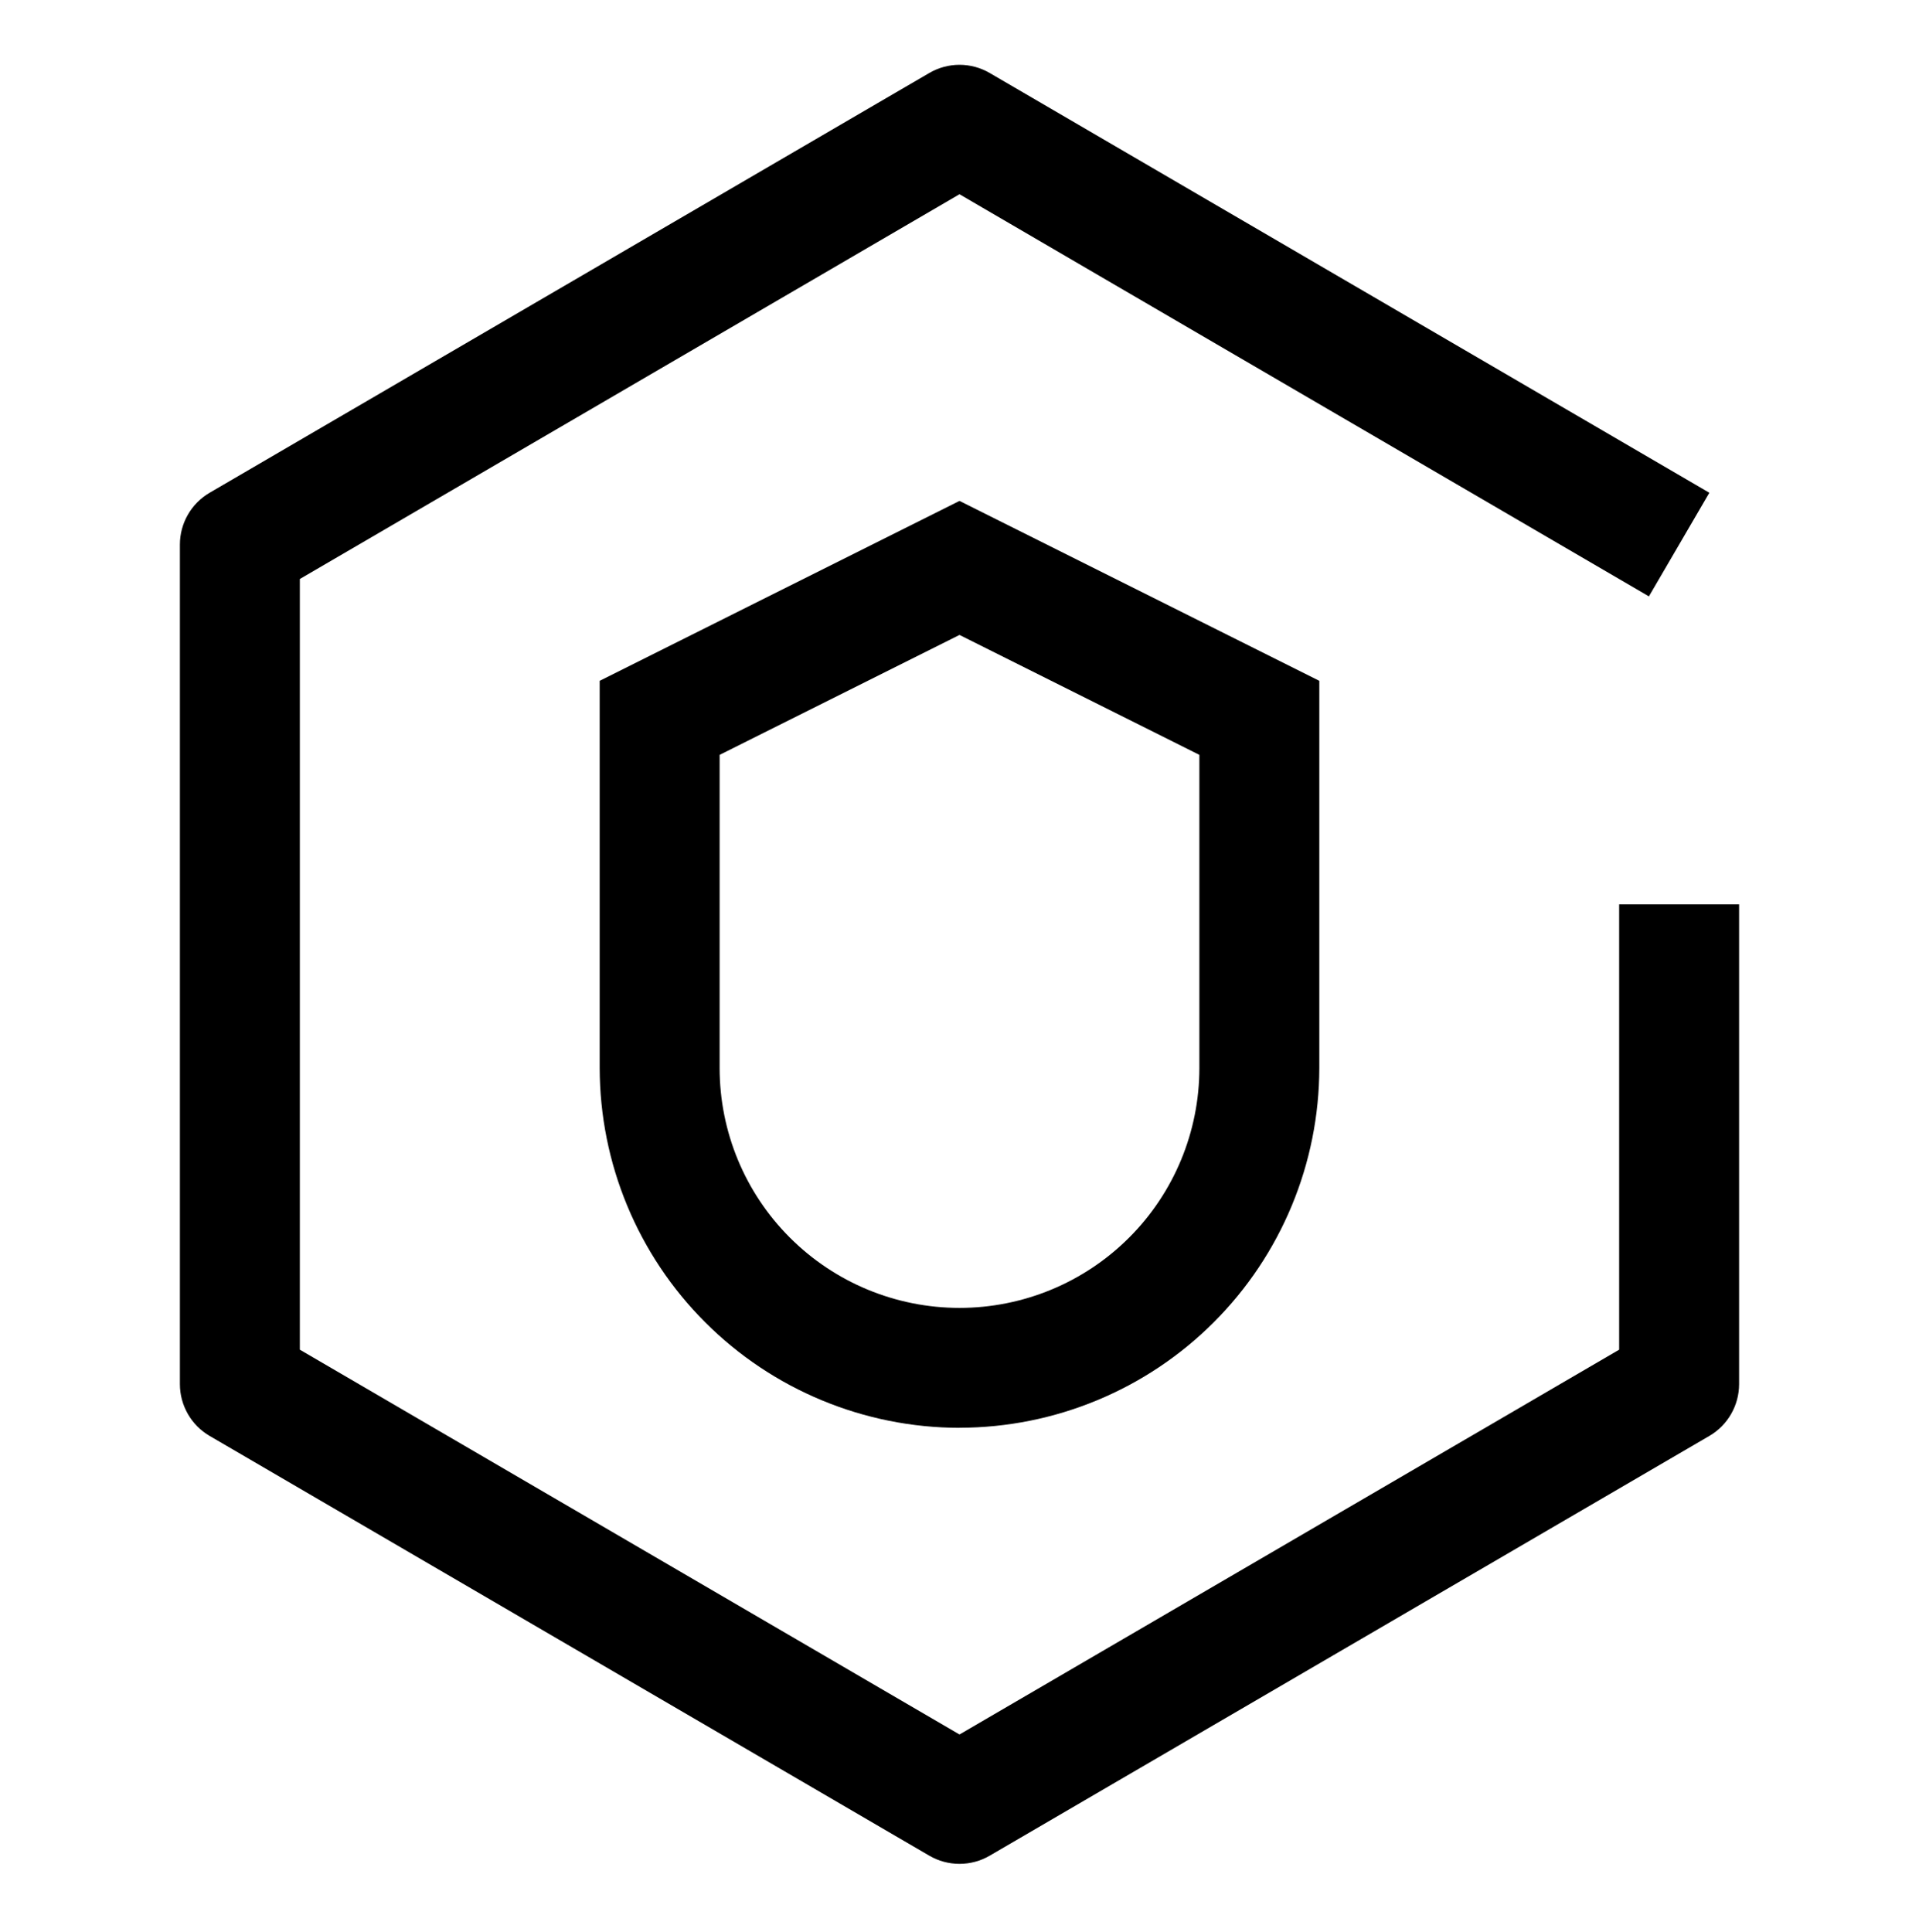
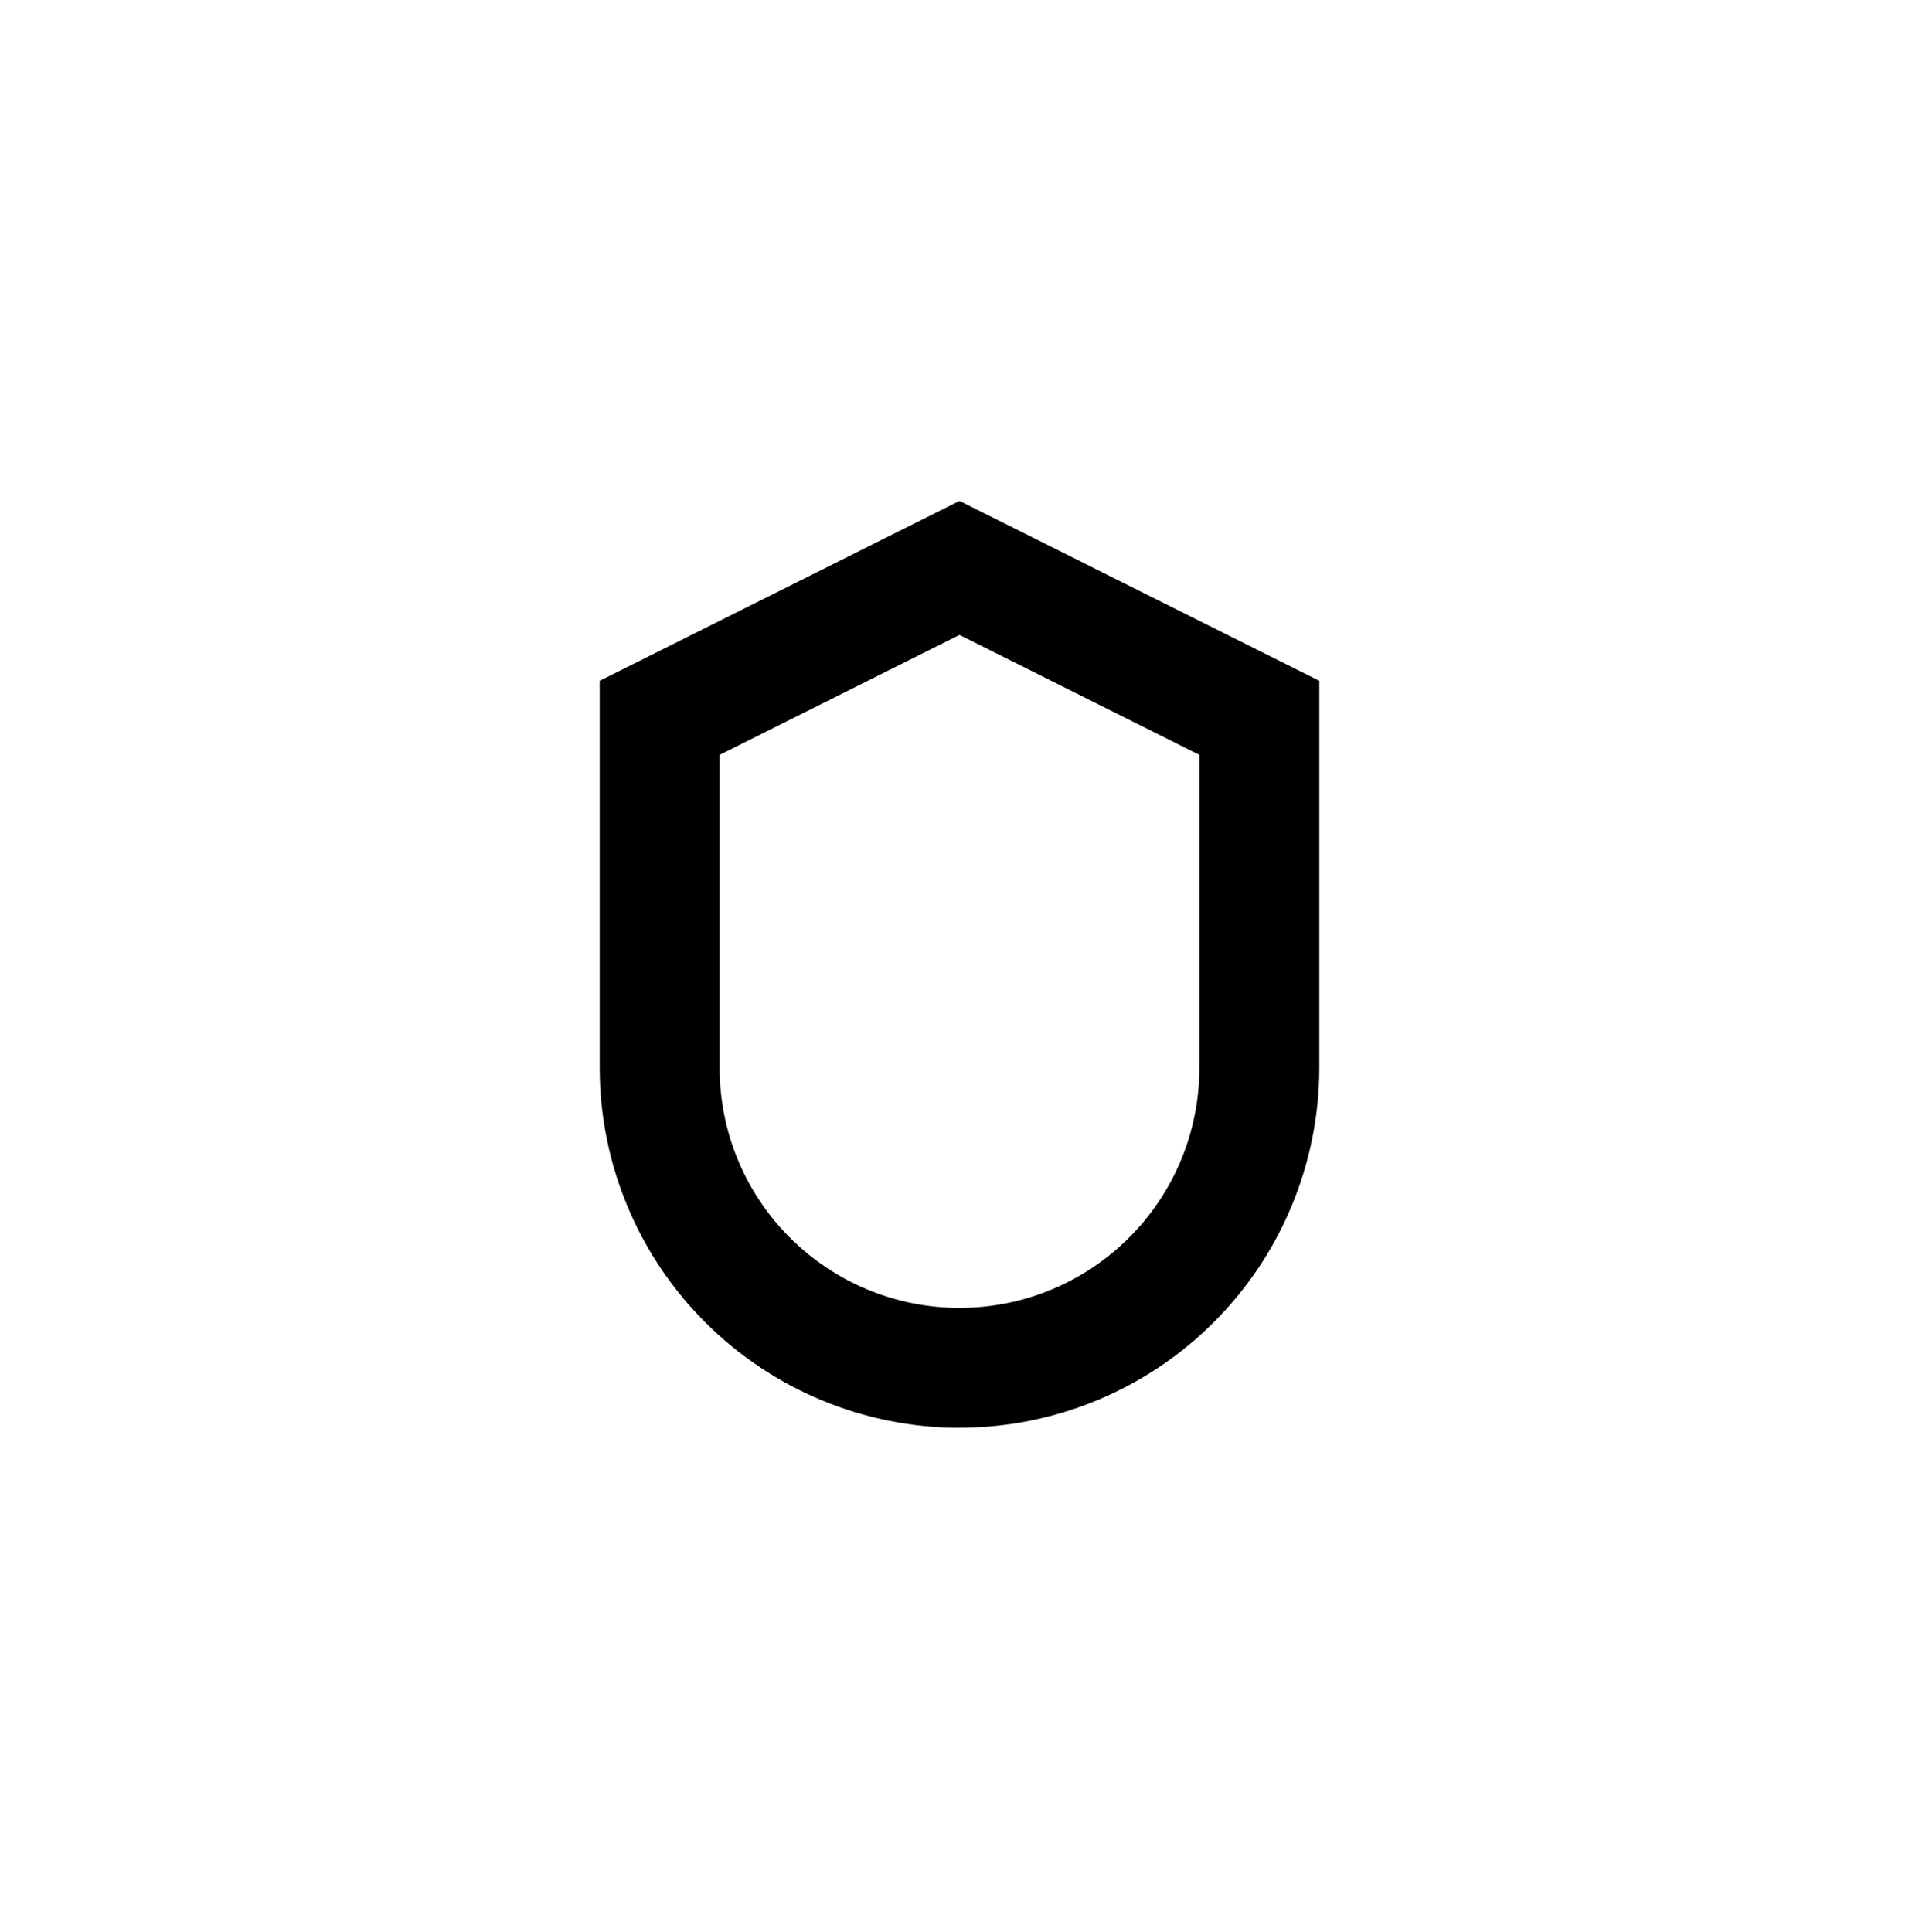
<svg xmlns="http://www.w3.org/2000/svg" width="150" height="151" viewBox="0 0 150 151" fill="none">
  <path d="M75 111.61C67.543 111.601 60.395 108.635 55.122 103.363C49.85 98.09 46.884 90.942 46.875 83.485V53.218L75 39.155L103.125 53.218V83.48C103.116 90.937 100.15 98.085 94.878 103.358C89.605 108.631 82.457 111.597 75 111.605V111.61ZM56.25 59.007V83.485C56.25 88.458 58.225 93.227 61.742 96.743C65.258 100.26 70.027 102.235 75 102.235C79.973 102.235 84.742 100.26 88.258 96.743C91.775 93.227 93.75 88.458 93.75 83.485V59.007L75 49.632L56.25 59.007Z" fill="black" />
-   <path d="M75 145.693C74.17 145.693 73.355 145.473 72.638 145.055L16.387 112.243C15.68 111.83 15.093 111.239 14.685 110.528C14.277 109.817 14.062 109.012 14.062 108.193V42.568C14.062 41.748 14.277 40.943 14.685 40.233C15.093 39.522 15.68 38.931 16.387 38.518L72.638 5.705C73.355 5.287 74.17 5.066 75 5.066C75.83 5.066 76.645 5.287 77.362 5.705L133.612 38.518L128.888 46.618L75 15.183L23.438 45.258V105.502L75 135.582L126.562 105.502V70.693H135.938V108.193C135.938 109.012 135.723 109.817 135.315 110.528C134.907 111.239 134.32 111.83 133.612 112.243L77.362 145.055C76.645 145.473 75.83 145.693 75 145.693Z" fill="black" />
</svg>